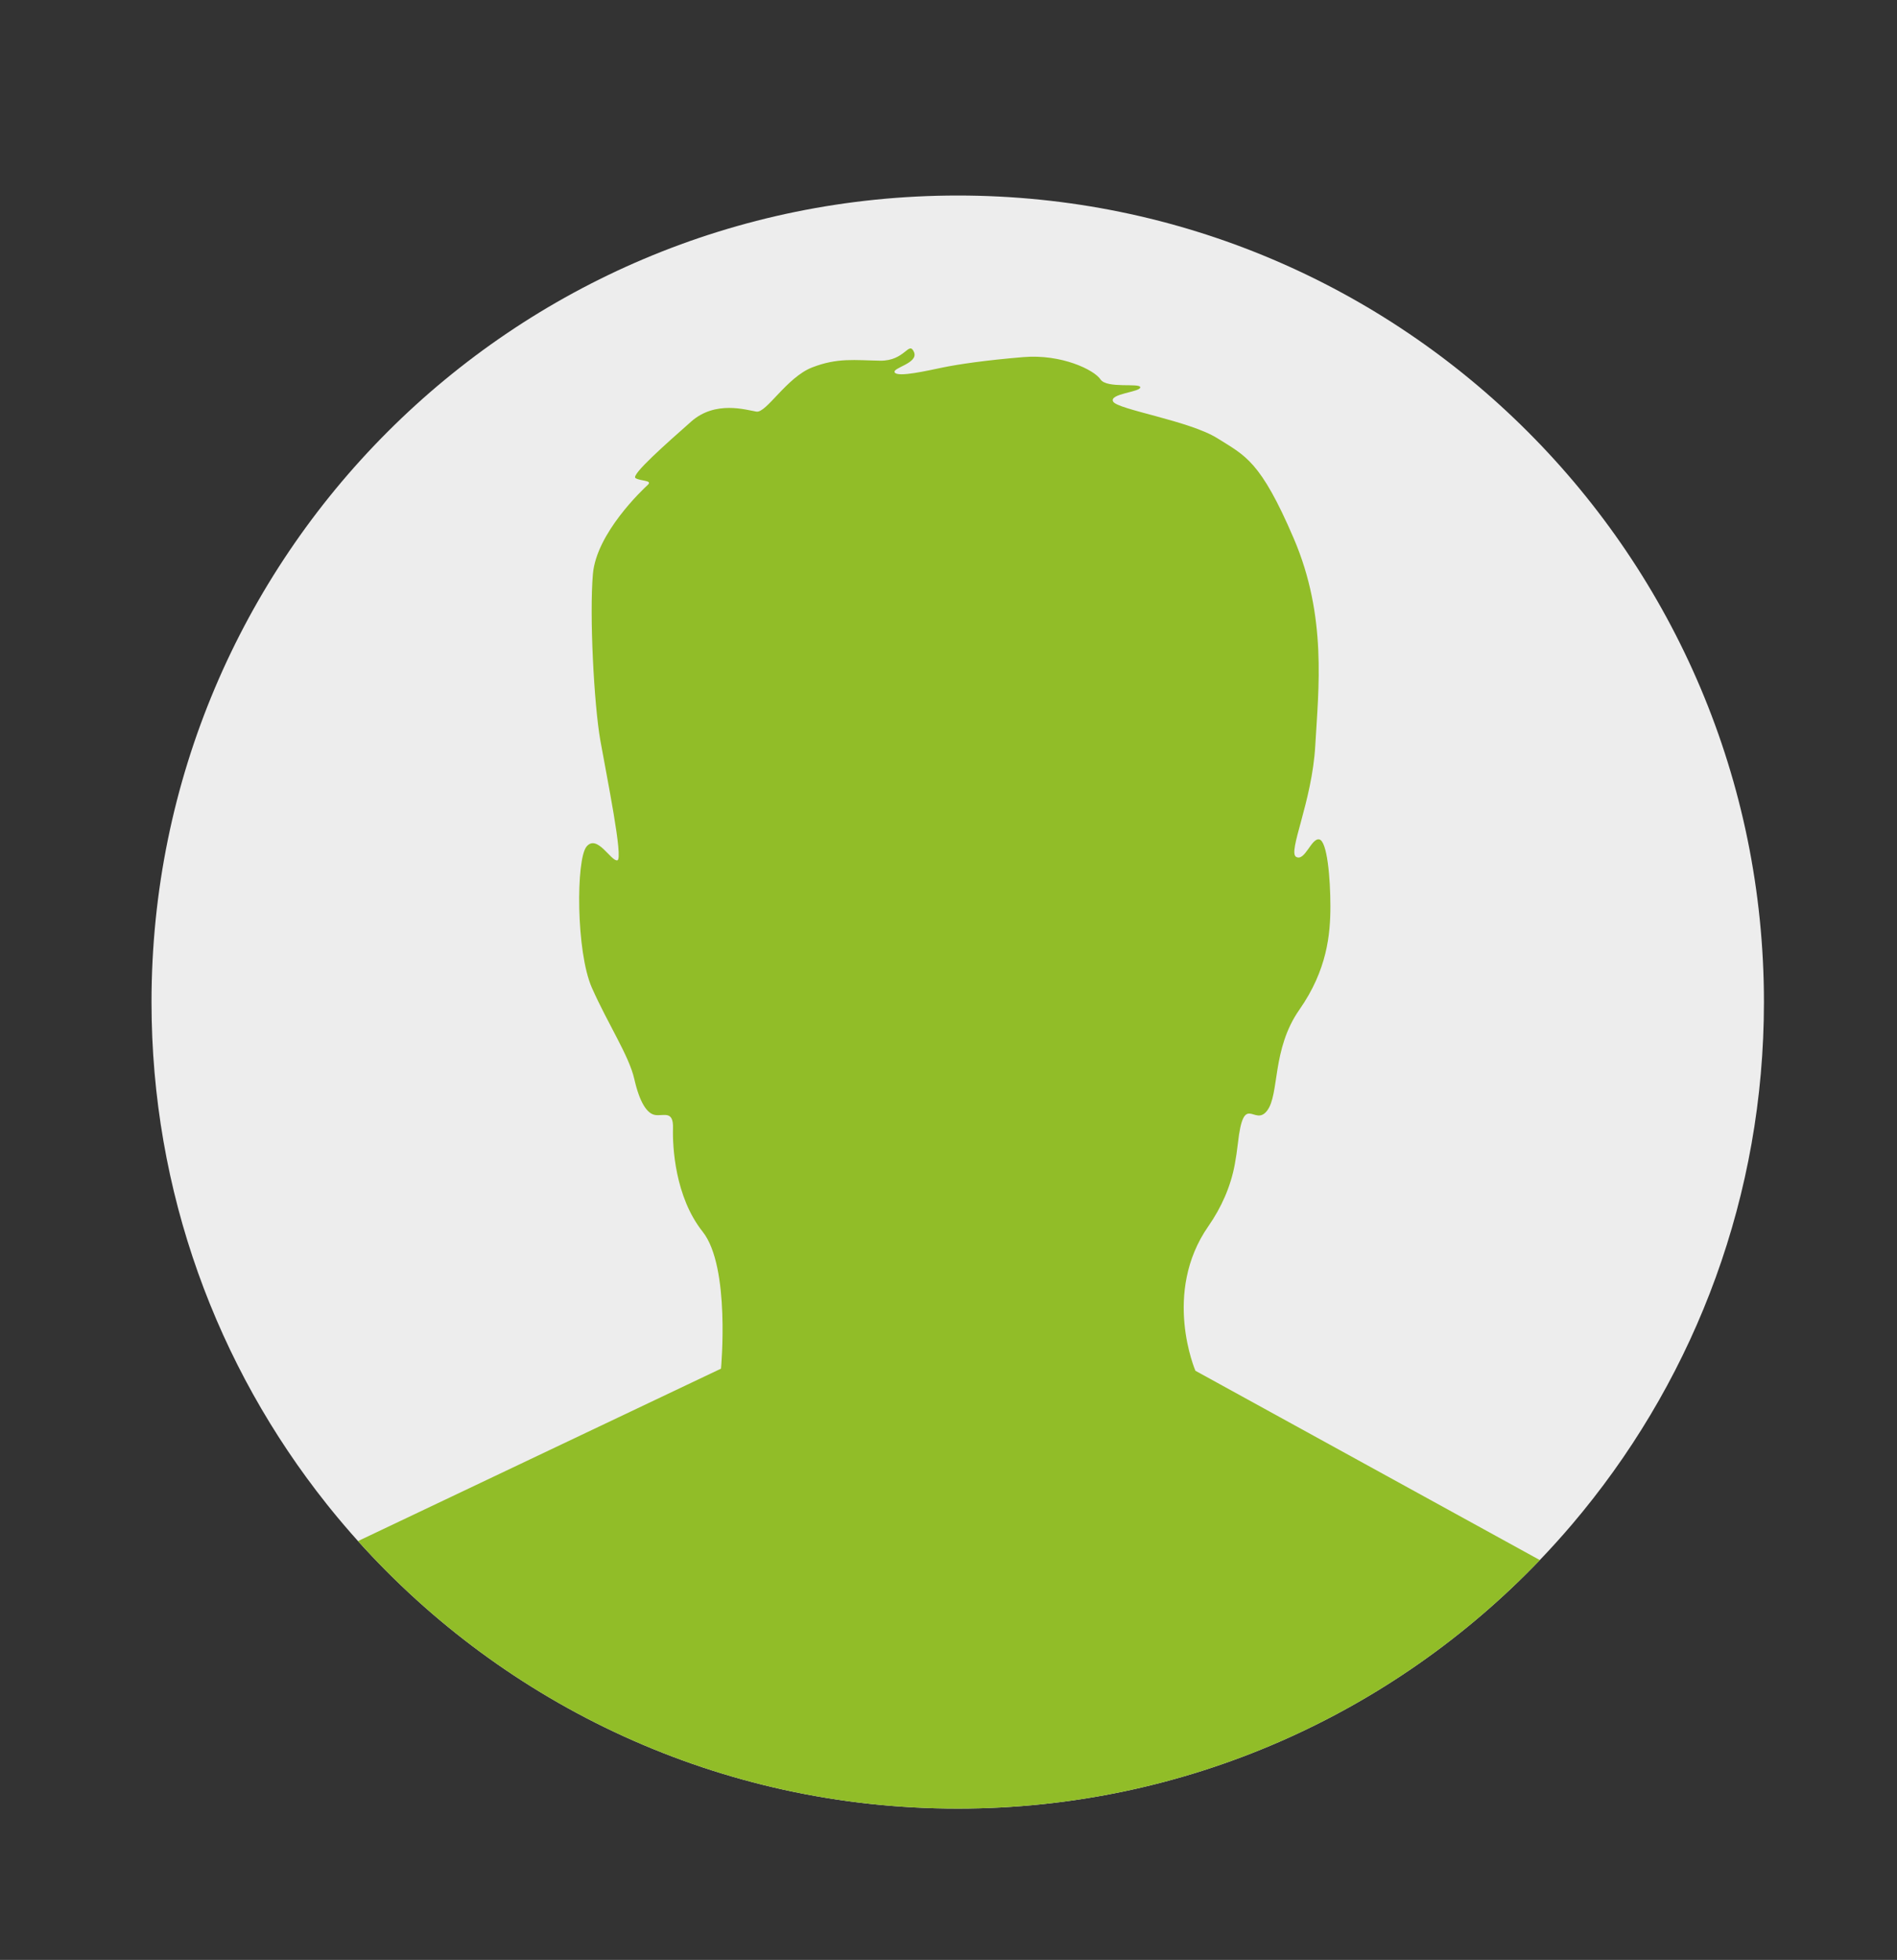
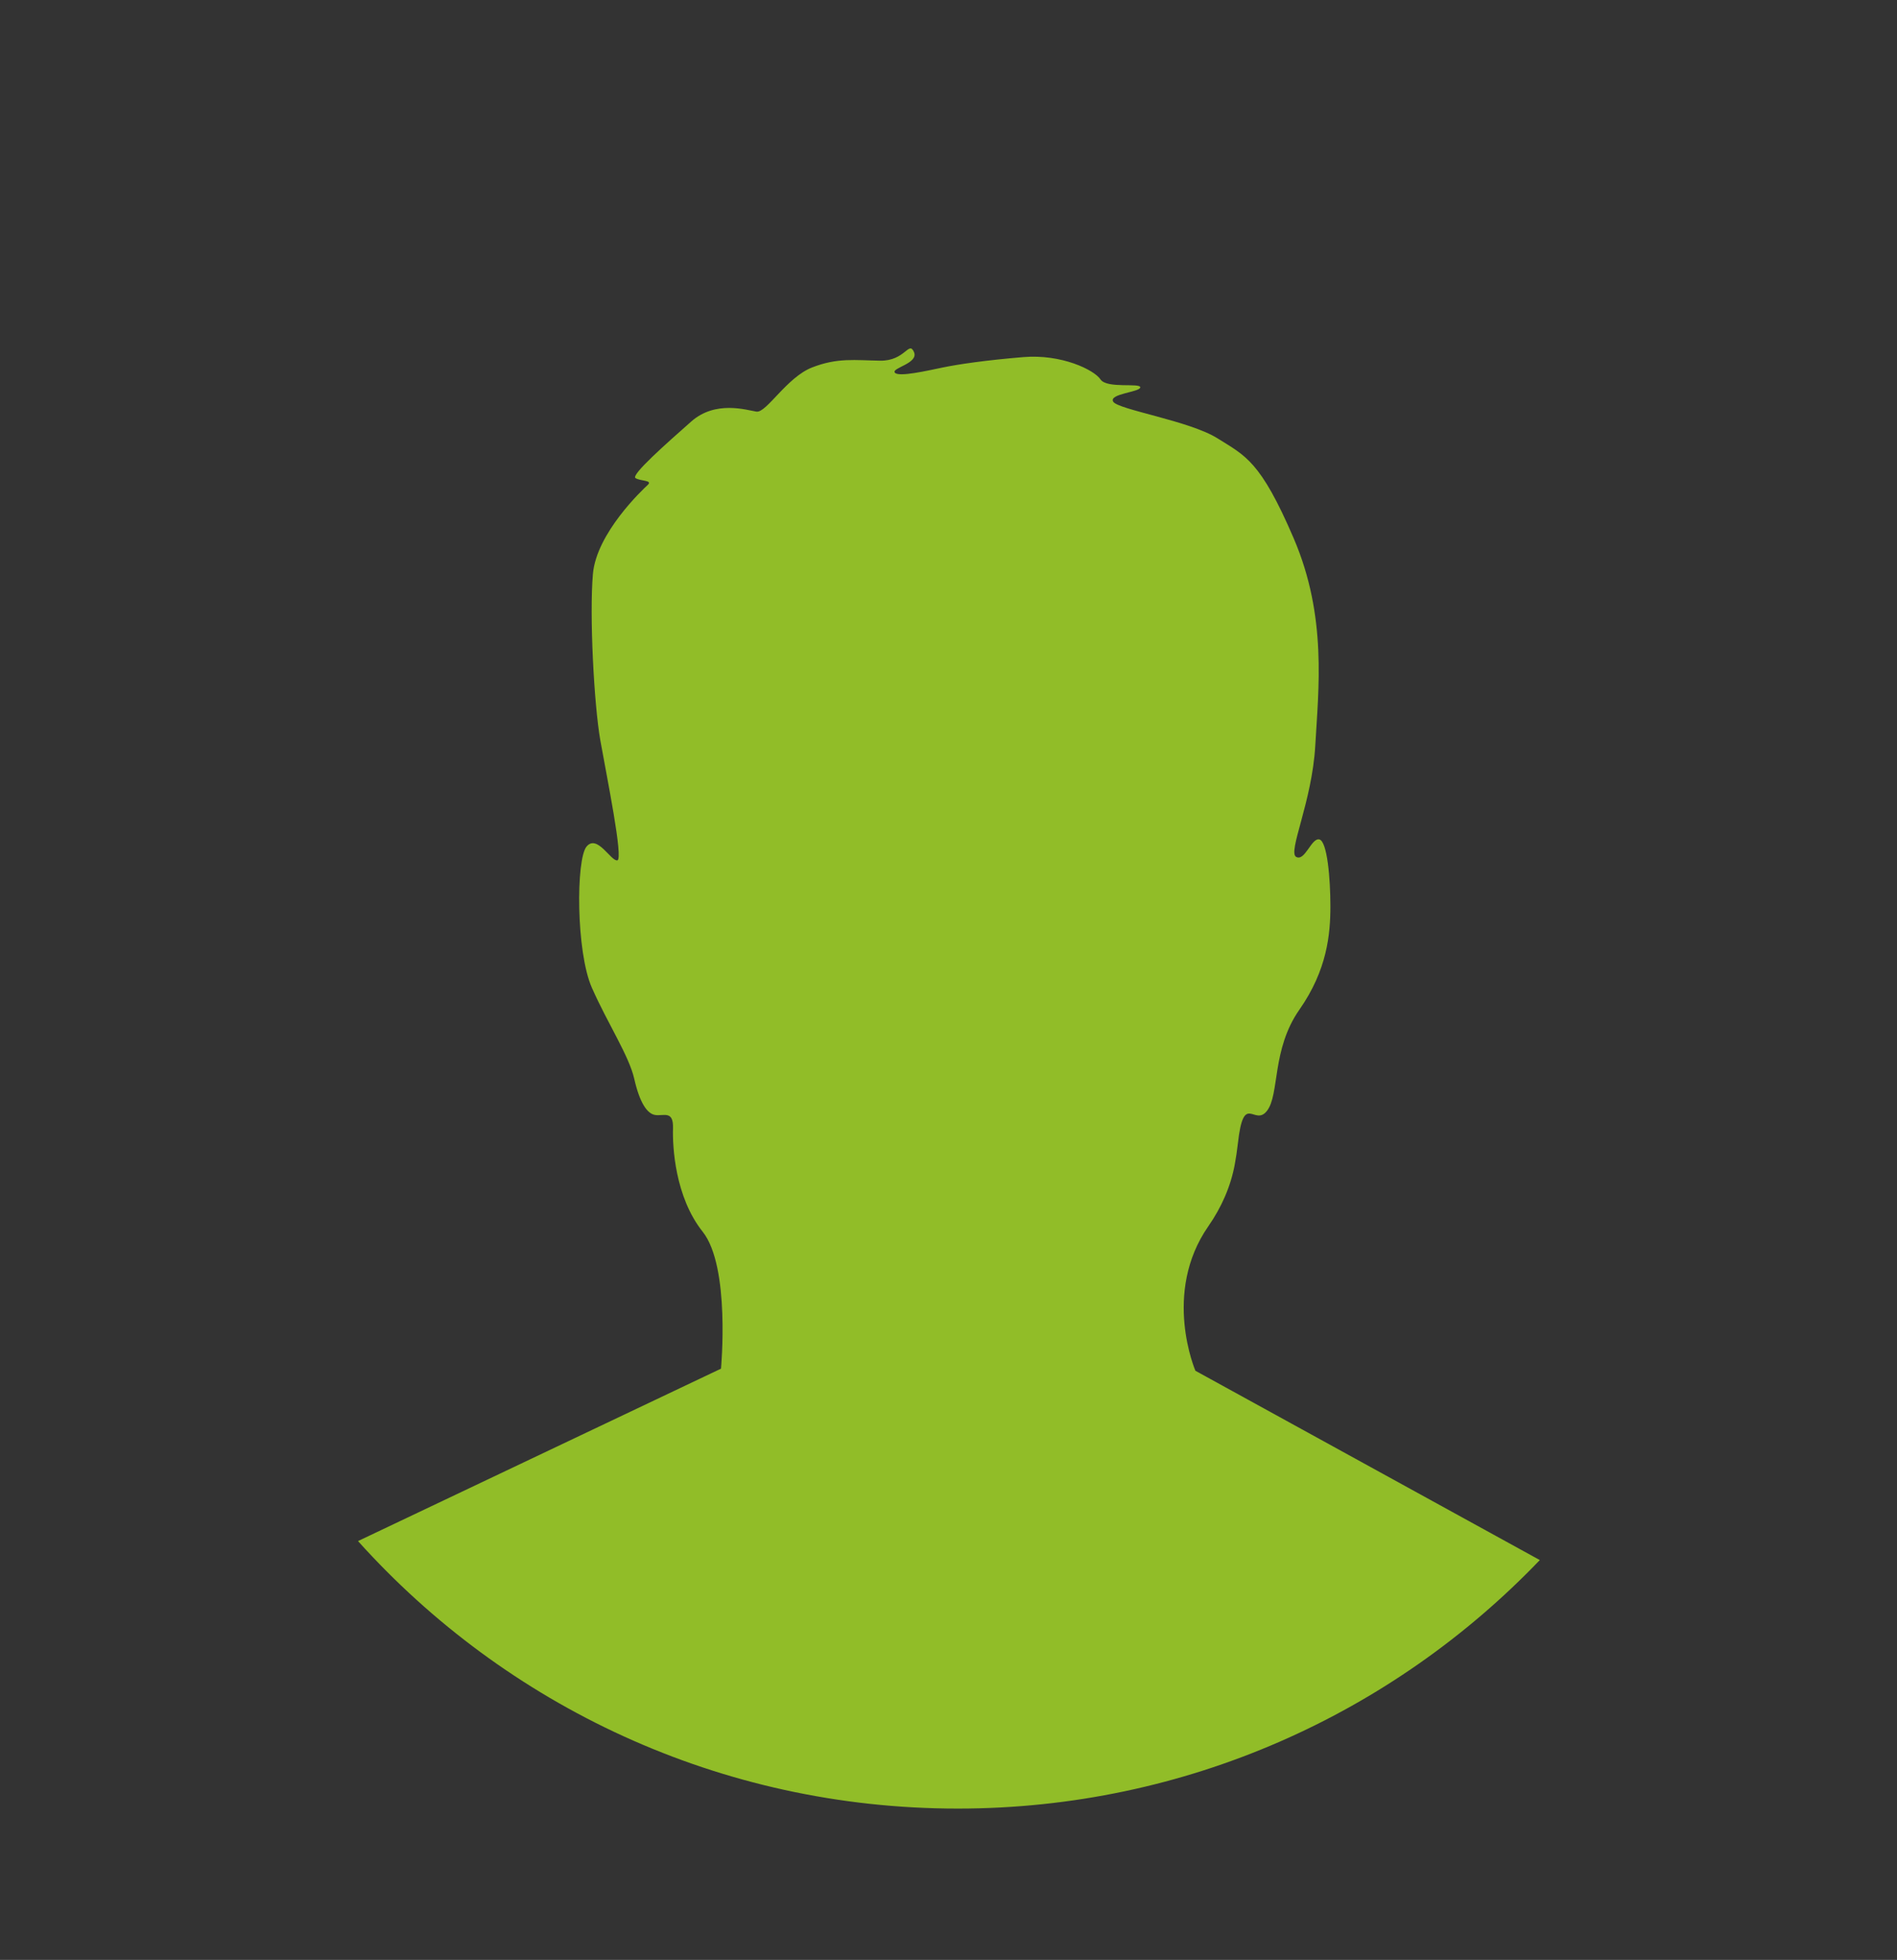
<svg xmlns="http://www.w3.org/2000/svg" version="1.1" id="_x2DC_àð_x5F_1" x="0px" y="0px" width="402px" height="415.163px" viewBox="35 789.837 402 415.163" enable-background="new 35 789.837 402 415.163" xml:space="preserve">
  <rect x="35" y="789.837" width="402" height="415.163" fill="#333333" stroke="none" />
  <g>
-     <path fill="#EDEDED" d="M408.802,1002.101c0,40.932-14.394,78.499-38.399,107.923c-0.753,0.927-1.519,1.844-2.293,2.754   c-2.193,2.576-4.462,5.087-6.803,7.528c-31.094,32.442-74.864,52.643-123.352,52.643c-50.459,0-95.815-21.879-127.089-56.667   c-1.986-2.21-3.914-4.47-5.784-6.777c-0.278-0.343-0.554-0.688-0.83-1.034c-23.25-29.186-37.145-66.154-37.145-106.369   c0-94.357,76.493-170.848,170.848-170.848C332.312,831.253,408.802,907.743,408.802,1002.101z" />
    <path fill="#91BD28" d="M361.307,1120.306c-31.094,32.442-74.864,52.643-123.352,52.643c-50.459,0-95.815-21.879-127.089-56.667   l76.922-36.523c0,0,2.022-21.58-3.877-28.998c-5.899-7.416-6.407-18.095-6.294-21.916c0.111-3.822-1.911-2.585-3.708-2.81   c-1.8-0.224-3.373-2.698-4.496-7.645c-1.124-4.942-5.62-11.688-8.992-19.33c-3.37-7.643-3.37-27.199-1.124-29.896   c2.249-2.698,5.17,3.146,6.519,2.922s-2.247-17.758-3.596-25.4c-1.35-7.642-2.332-26.58-1.575-35.263   c0.76-8.683,10.538-17.872,11.633-18.882c1.095-1.012-1.601-0.759-2.612-1.434c-1.013-0.674,6.659-7.417,11.802-11.969   c5.14-4.553,11.716-2.446,13.824-2.108c2.106,0.338,6.405-7.25,11.8-9.356c5.395-2.107,9.104-1.517,14.416-1.434   c5.309,0.086,6.068-4.299,7.165-1.853c1.096,2.443-4.805,3.37-4.047,4.383c0.76,1.01,6.912-0.422,10.199-1.097   c3.287-0.673,8.937-1.517,17.028-2.19c8.092-0.676,15.003,2.696,16.354,4.719c1.348,2.024,8.429,0.676,8.429,1.686   c0,1.013-6.745,1.349-5.733,3.035s16.185,4.047,22.085,7.755c5.899,3.71,9.103,4.722,16.185,21.242   c7.081,16.522,5.226,31.865,4.552,43.834c-0.674,11.969-5.899,22.59-4.047,23.602c1.855,1.013,3.204-4.047,4.89-3.708   c1.687,0.336,2.361,8.261,2.361,14.16c0,5.902-0.674,13.488-6.577,21.918c-5.9,8.43-4.158,17.927-6.854,21.41   c-2.698,3.484-4.939-4.222-6.182,6.968c-0.167,1.507-0.394,2.976-0.646,4.357c-0.867,4.734-2.85,9.173-5.6,13.121   c-9.857,14.156-2.744,30.626-2.744,30.626L361.307,1120.306z" />
  </g>
</svg>